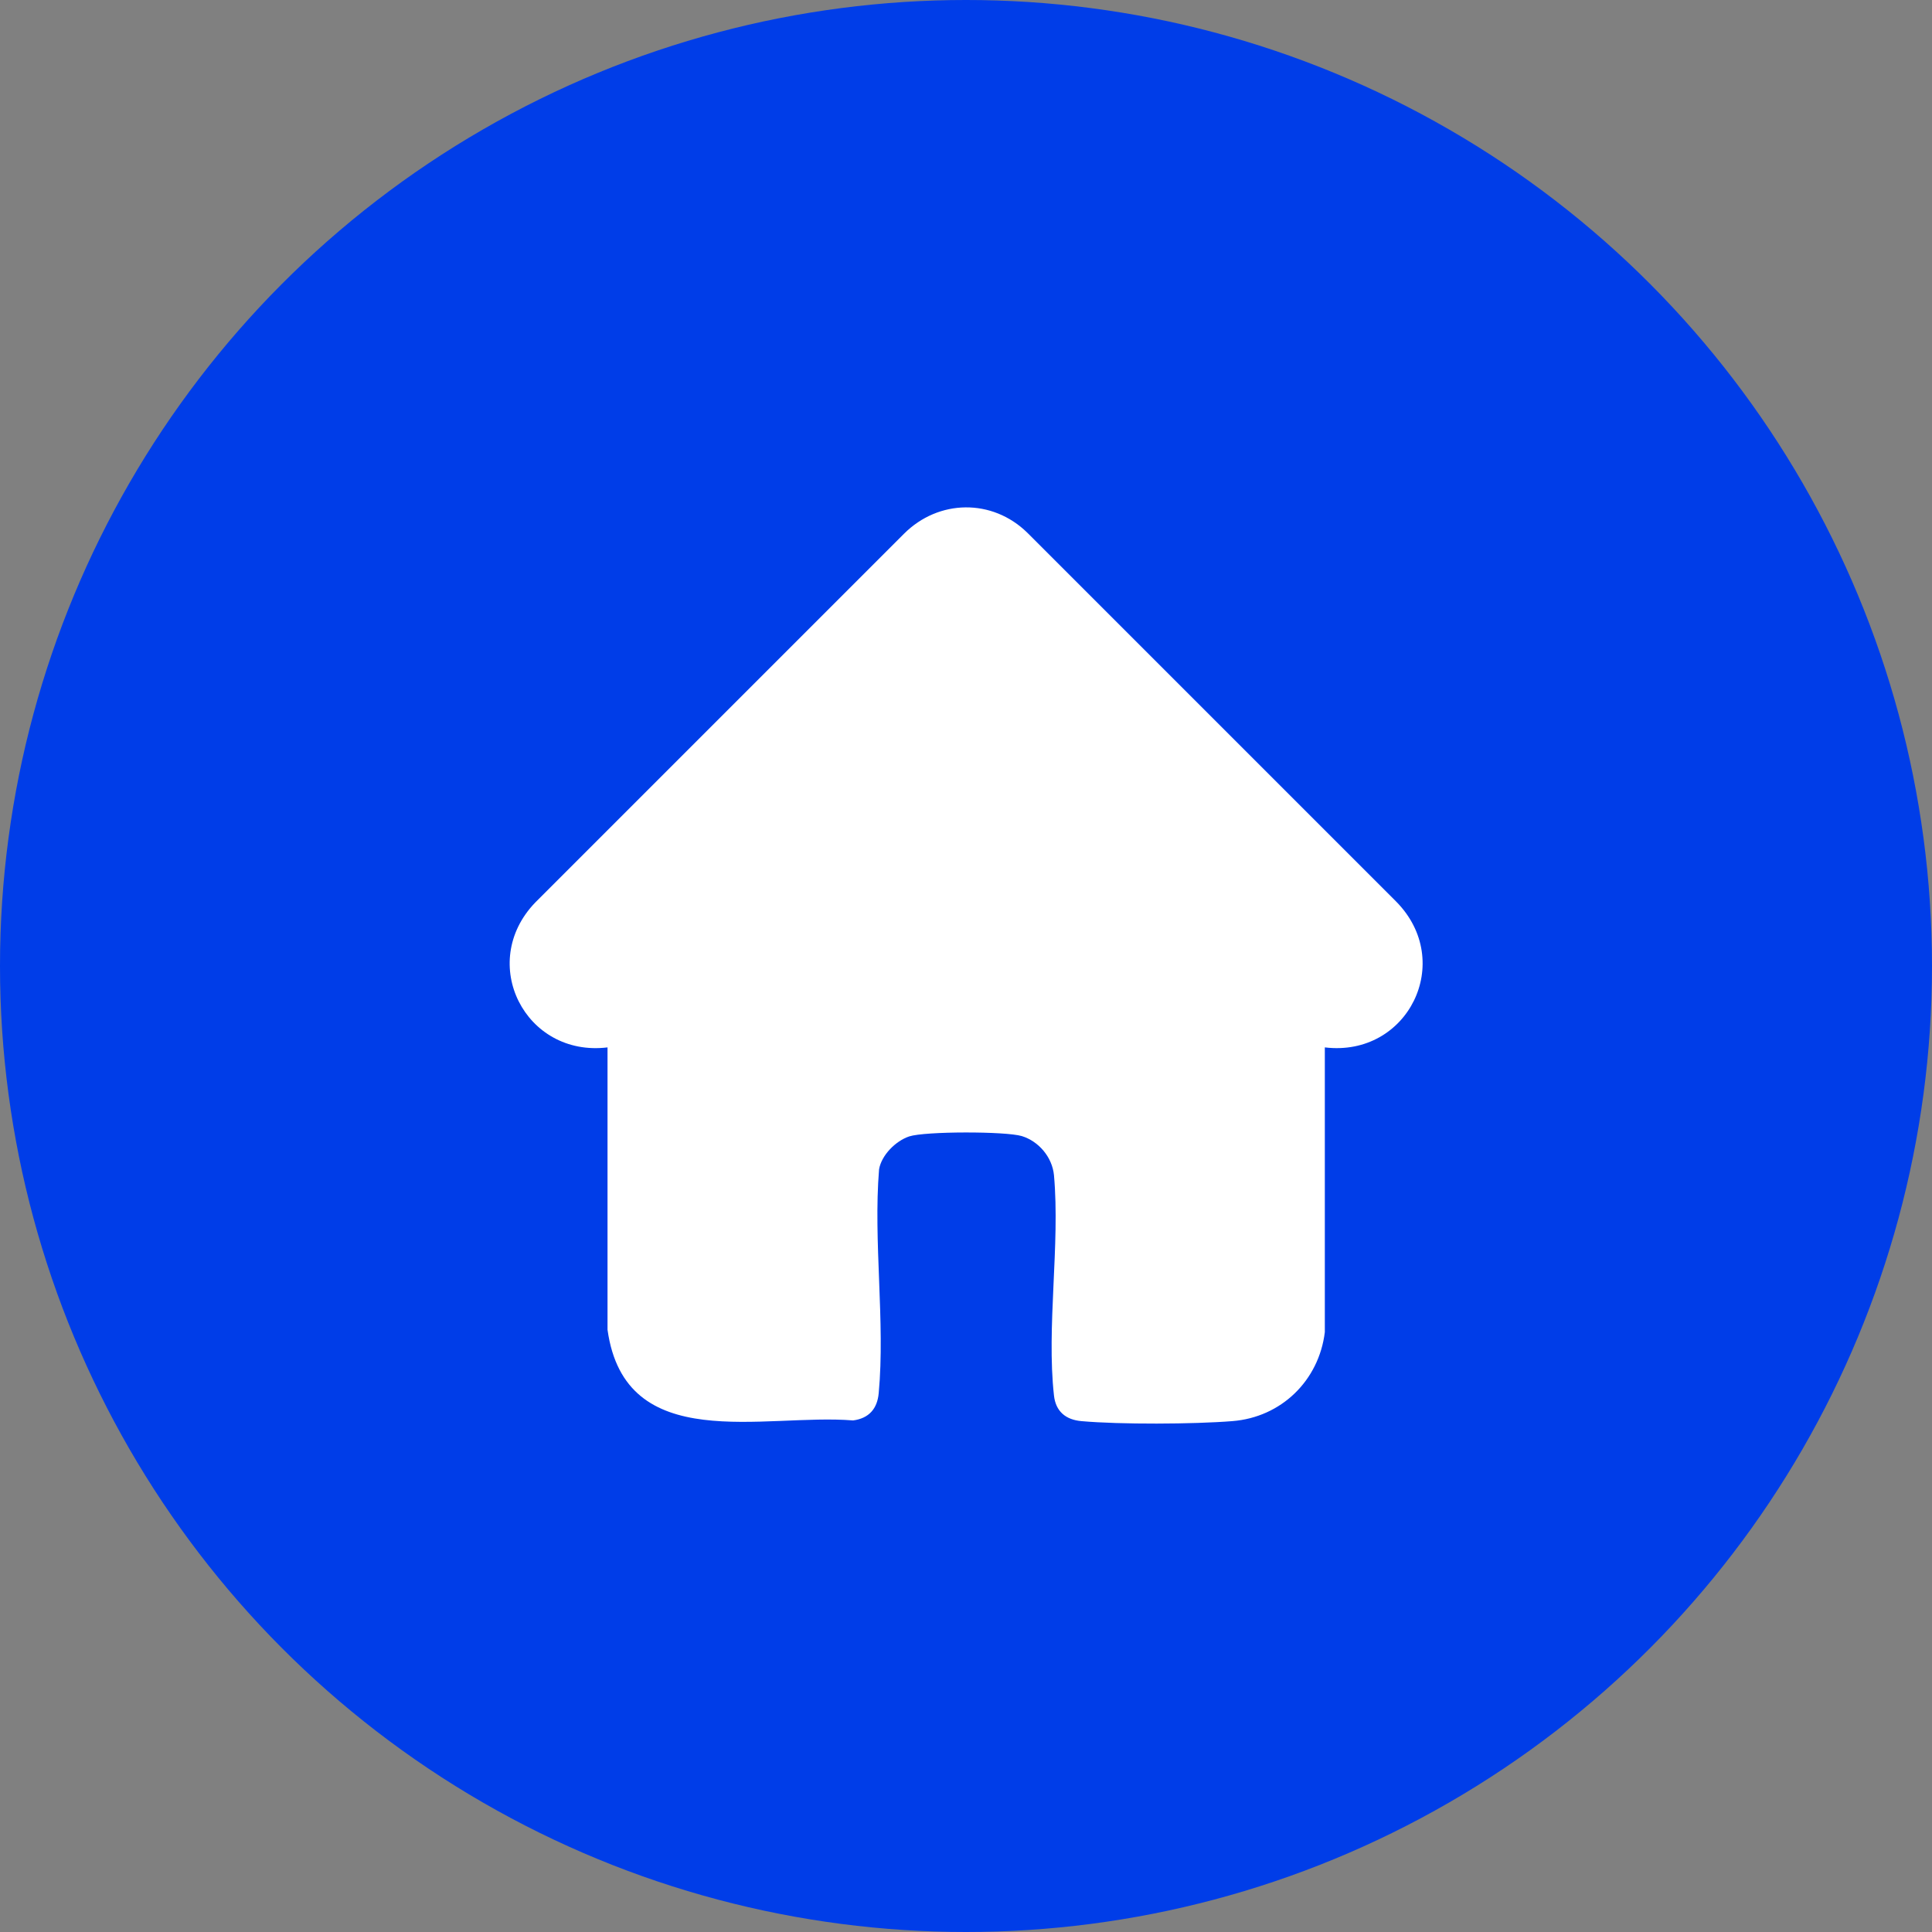
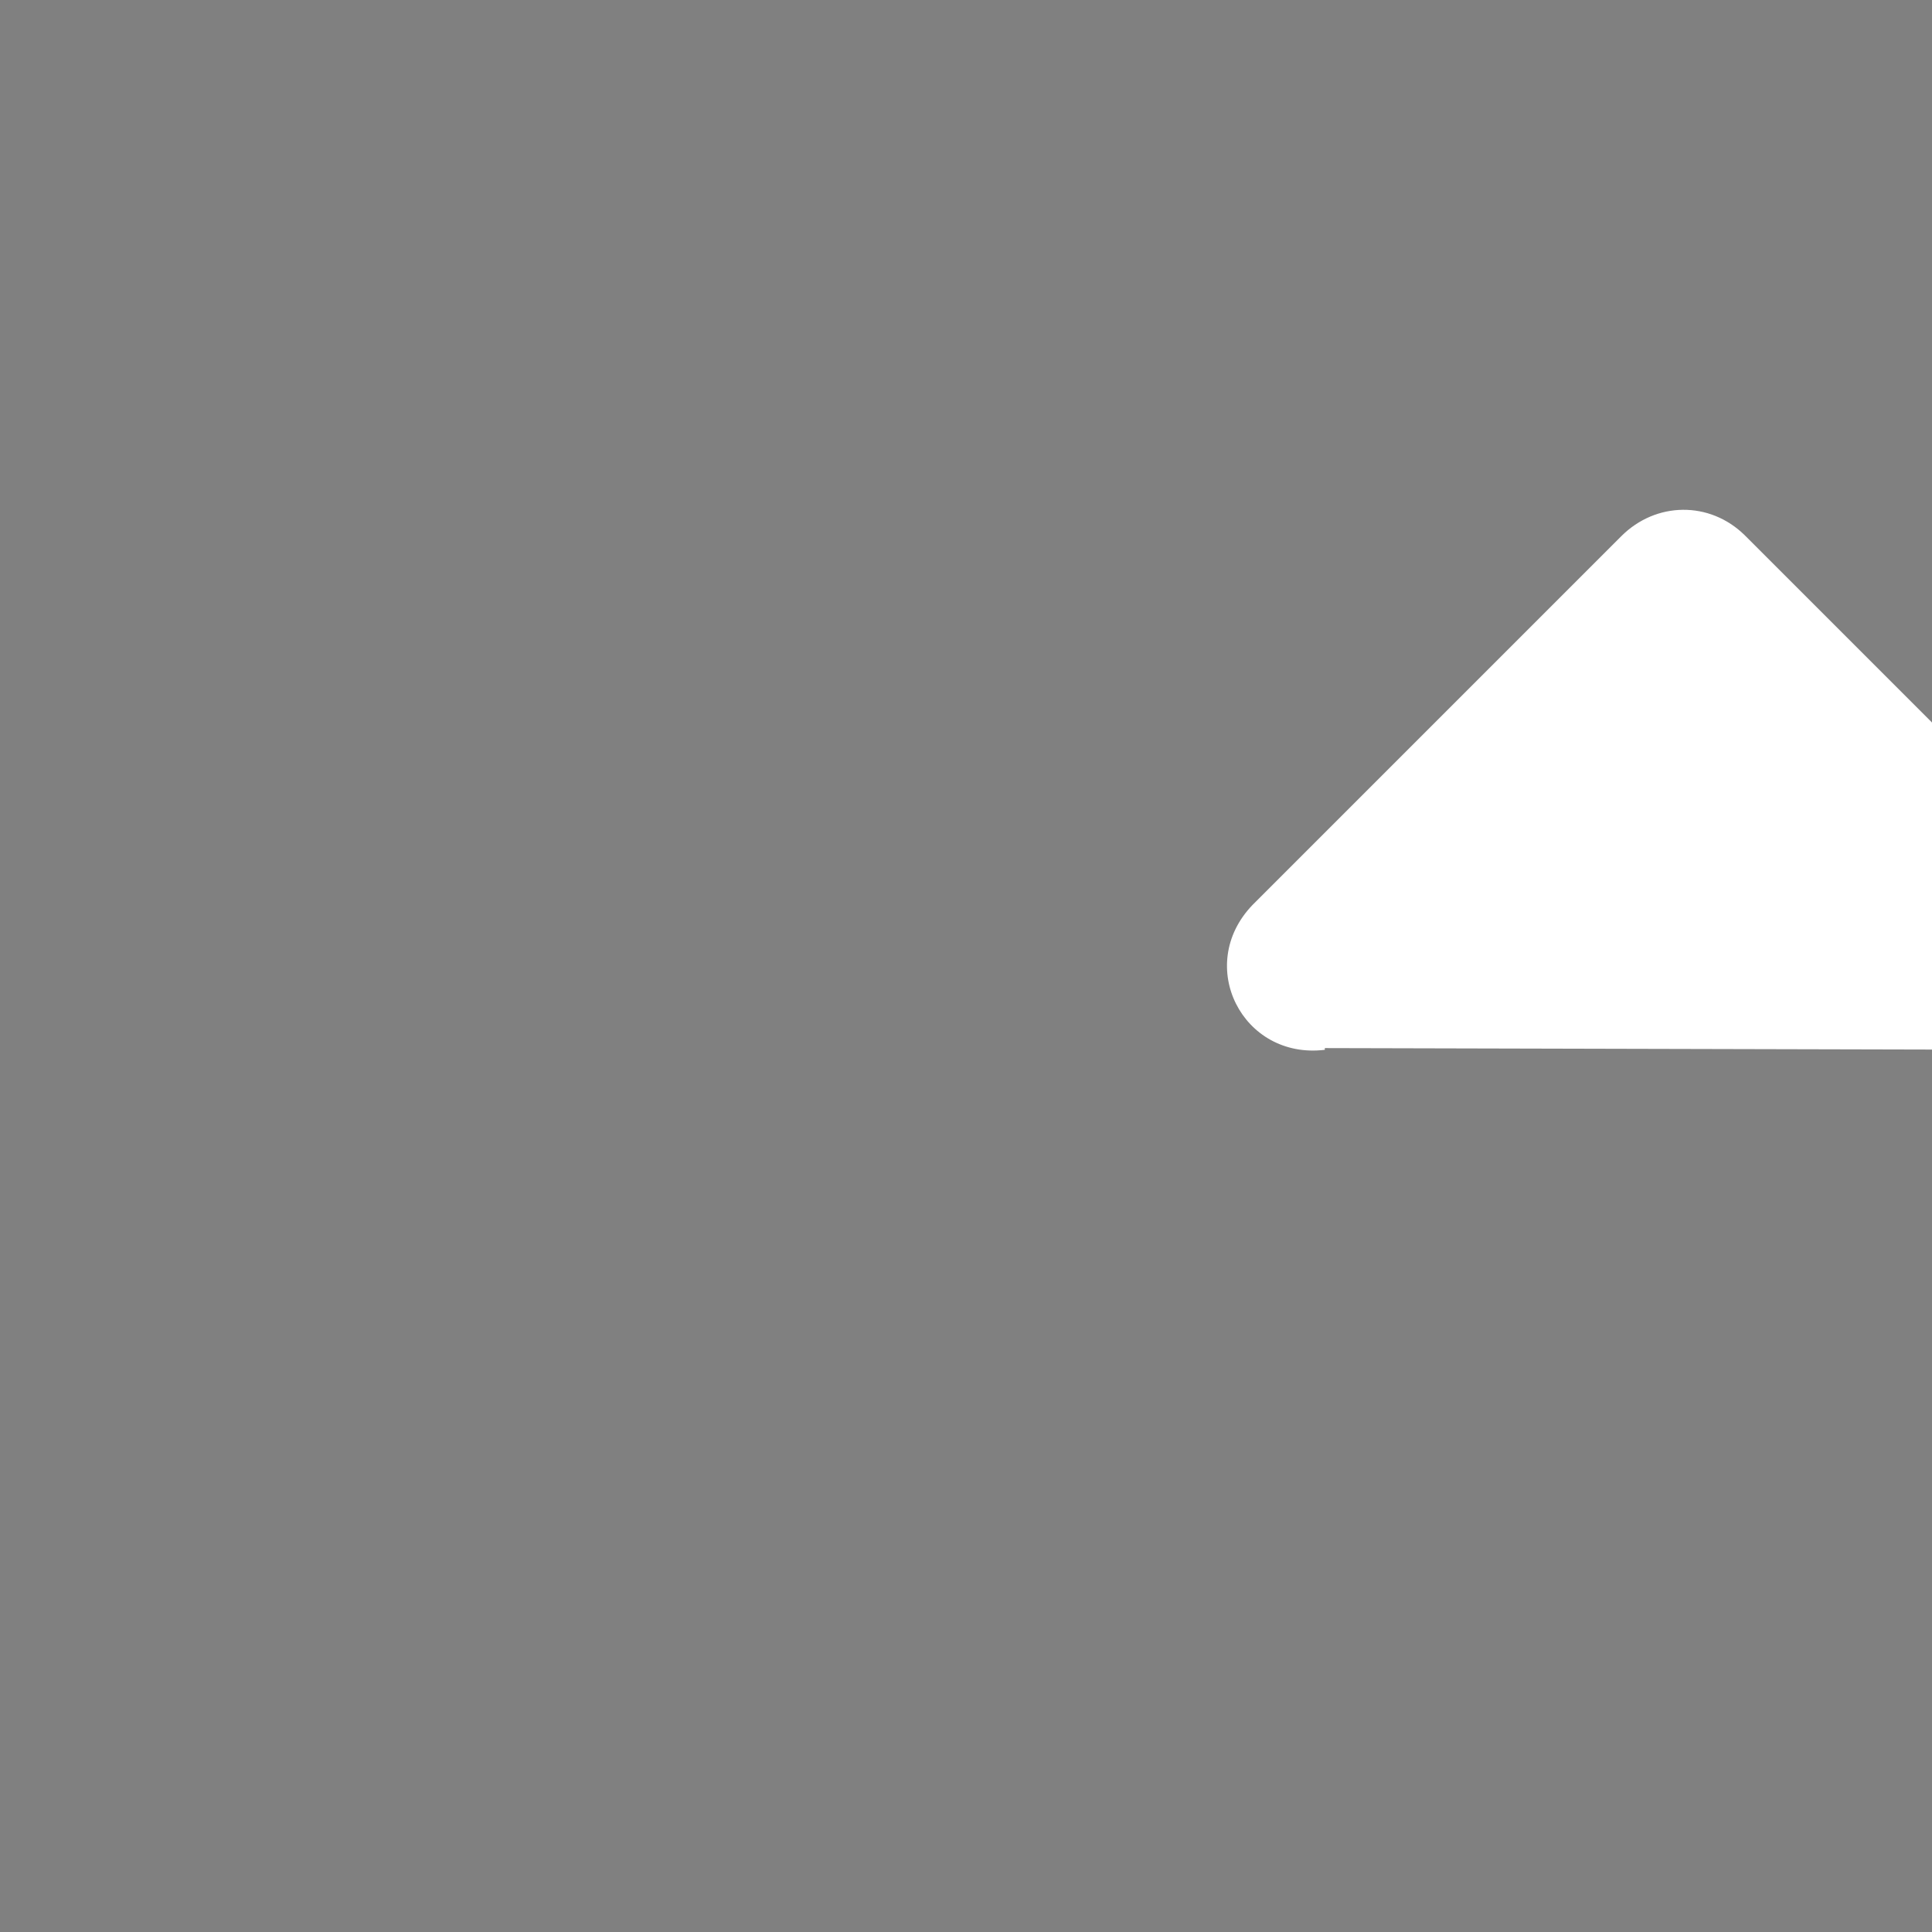
<svg xmlns="http://www.w3.org/2000/svg" id="Layer_2" data-name="Layer 2" viewBox="0 0 55.78 55.78">
  <rect x="0" y="0" width="55.78" height="55.78" fill="#808080" stroke="none" />
  <defs>
    <style>
      .cls-1 {
        fill: #fff;
      }

      .cls-2 {
        fill: #003de8;
      }
    </style>
  </defs>
  <g id="Layer_1-2" data-name="Layer 1">
-     <circle class="cls-2" cx="27.89" cy="27.89" r="27.89" />
-     <path class="cls-1" d="M38.25,30.26v8.2c-.17,1.4-1.26,2.46-2.67,2.57-1.12.09-3.25.1-4.36,0-.45-.04-.74-.28-.79-.74-.22-1.97.18-4.35,0-6.36-.05-.52-.44-.98-.93-1.13-.47-.14-2.79-.14-3.25.01-.39.13-.8.54-.87.95-.17,2.08.18,4.41-.01,6.46-.04.45-.28.73-.74.79-2.57-.21-6.58,1.03-7.09-2.62v-8.15c-2.38.29-3.76-2.44-2.09-4.18l10.65-10.65c1-1,2.55-1.02,3.56-.03l10.65,10.65c1.71,1.73.34,4.5-2.06,4.21Z" />
+     <path class="cls-1" d="M38.25,30.26v8.2v-8.15c-2.38.29-3.76-2.44-2.09-4.18l10.65-10.65c1-1,2.55-1.02,3.56-.03l10.65,10.65c1.71,1.73.34,4.5-2.06,4.21Z" />
  </g>
</svg>